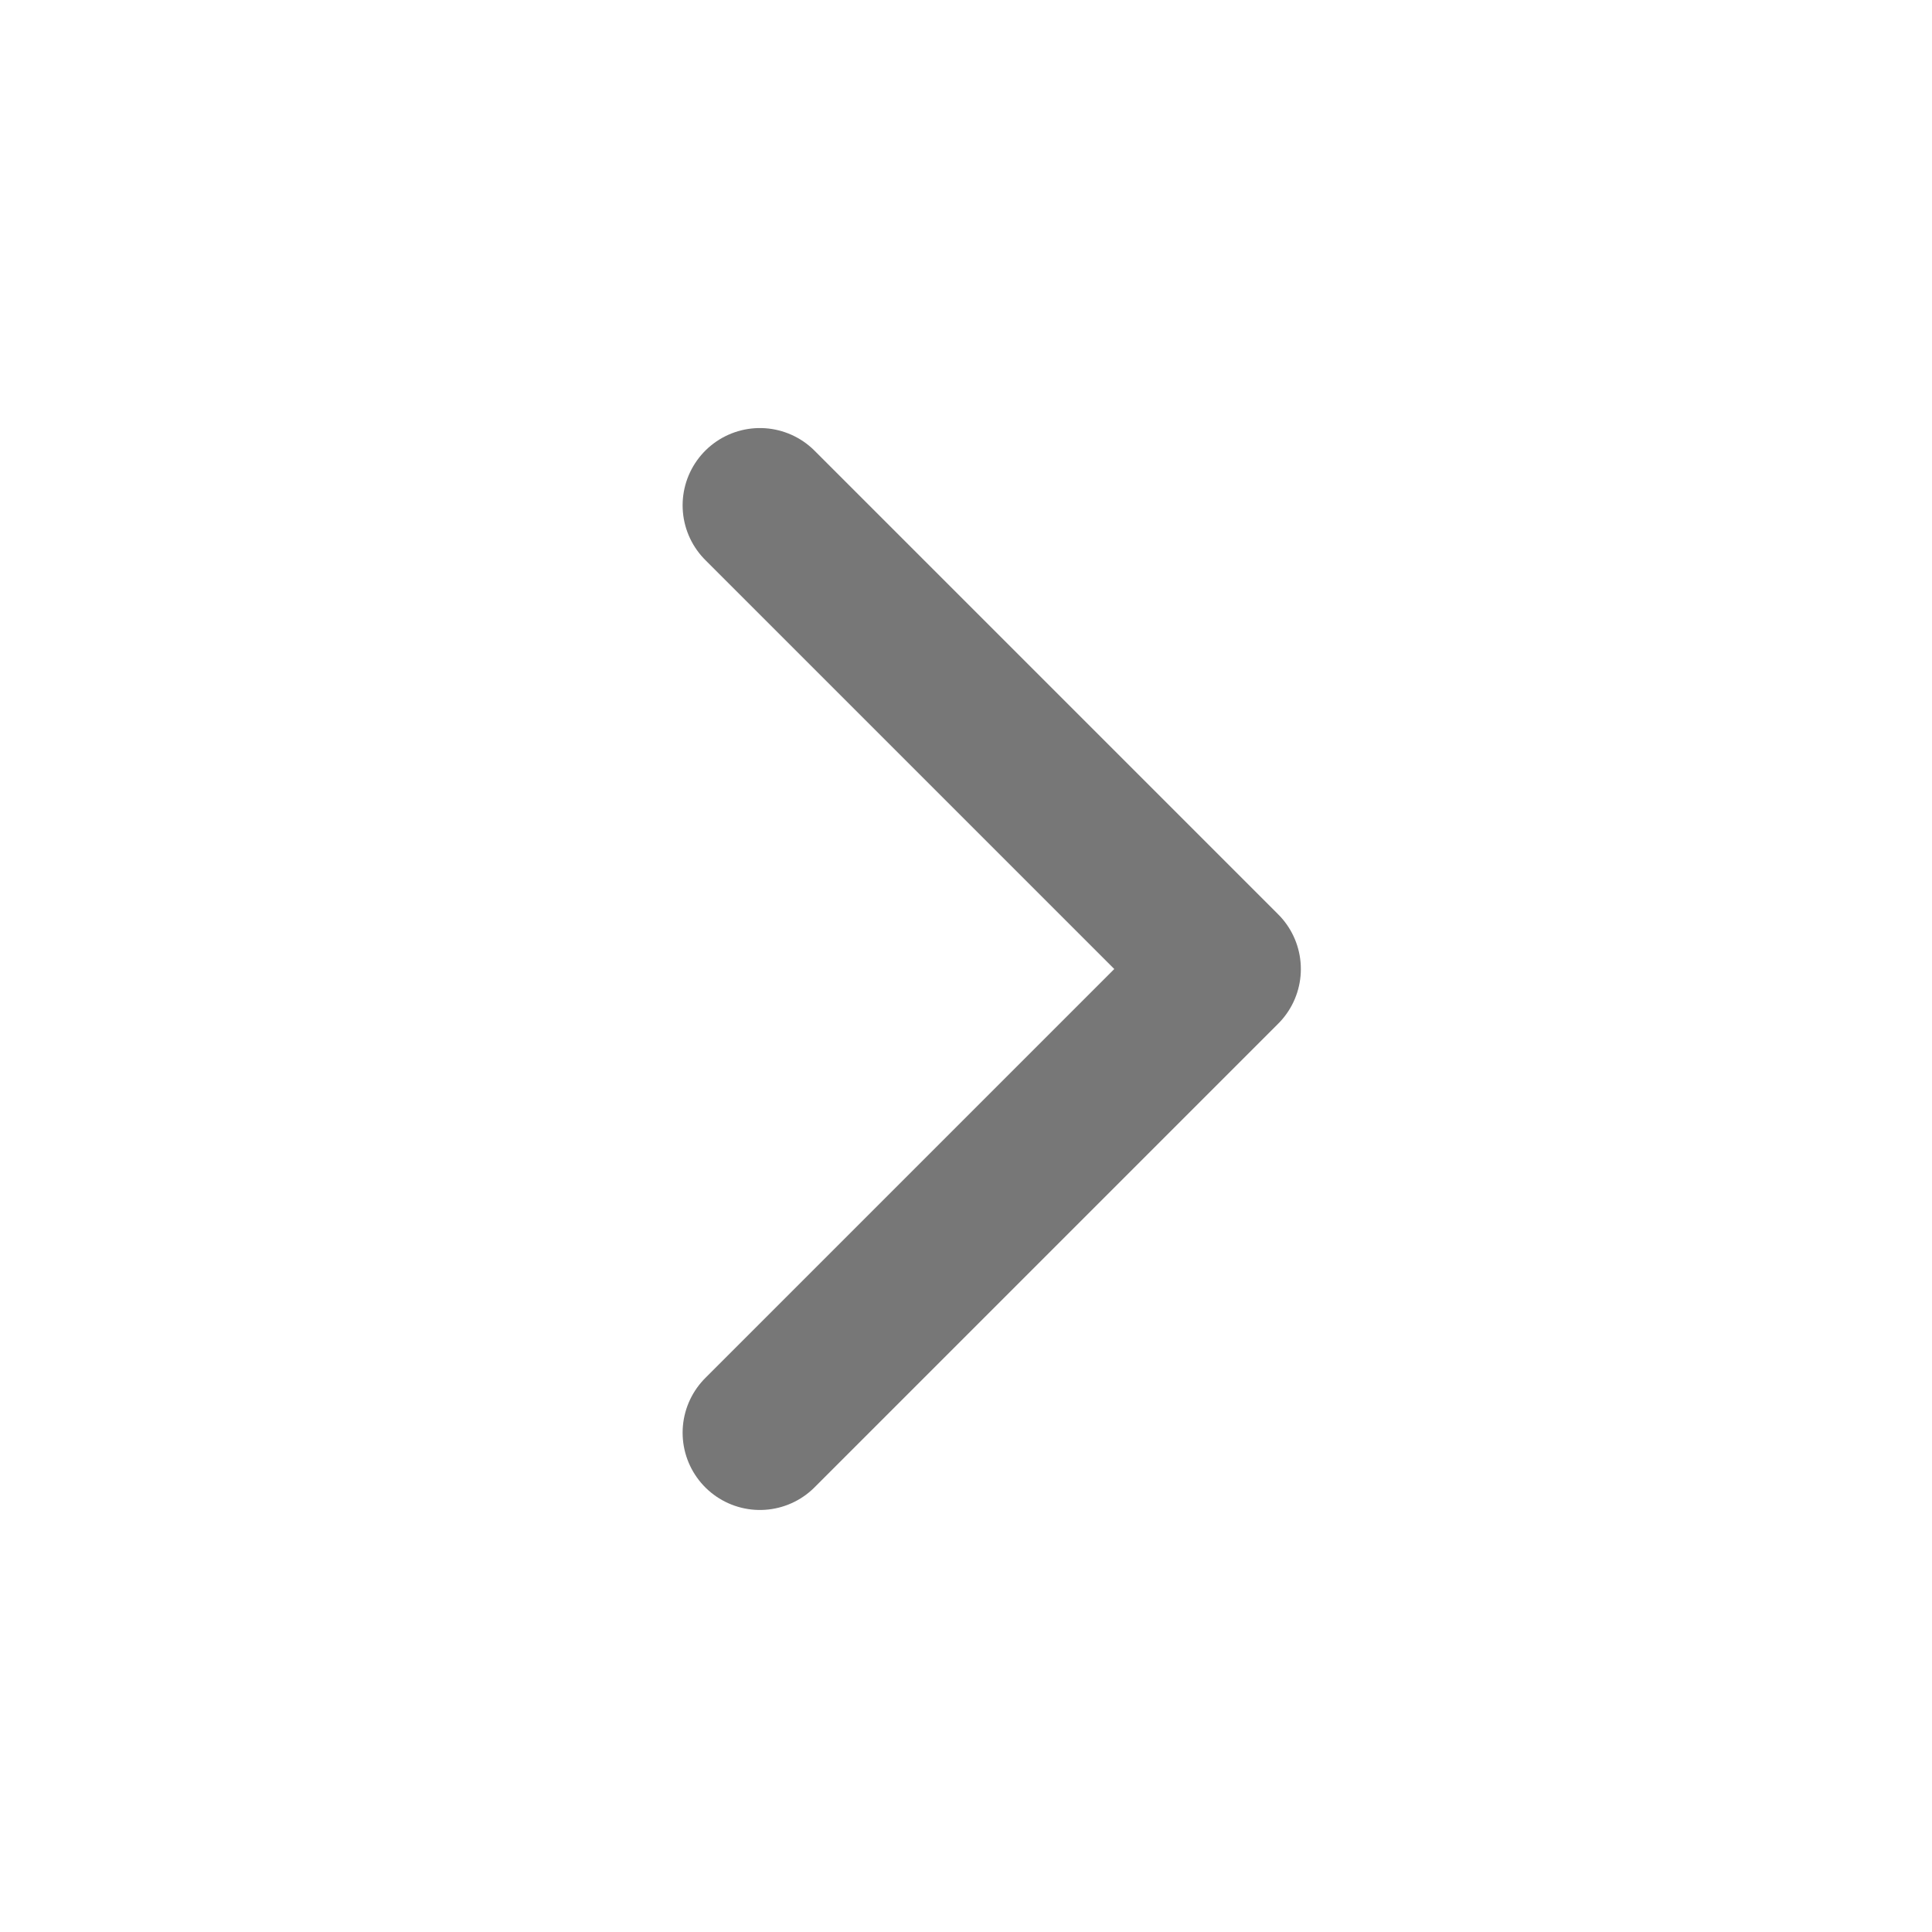
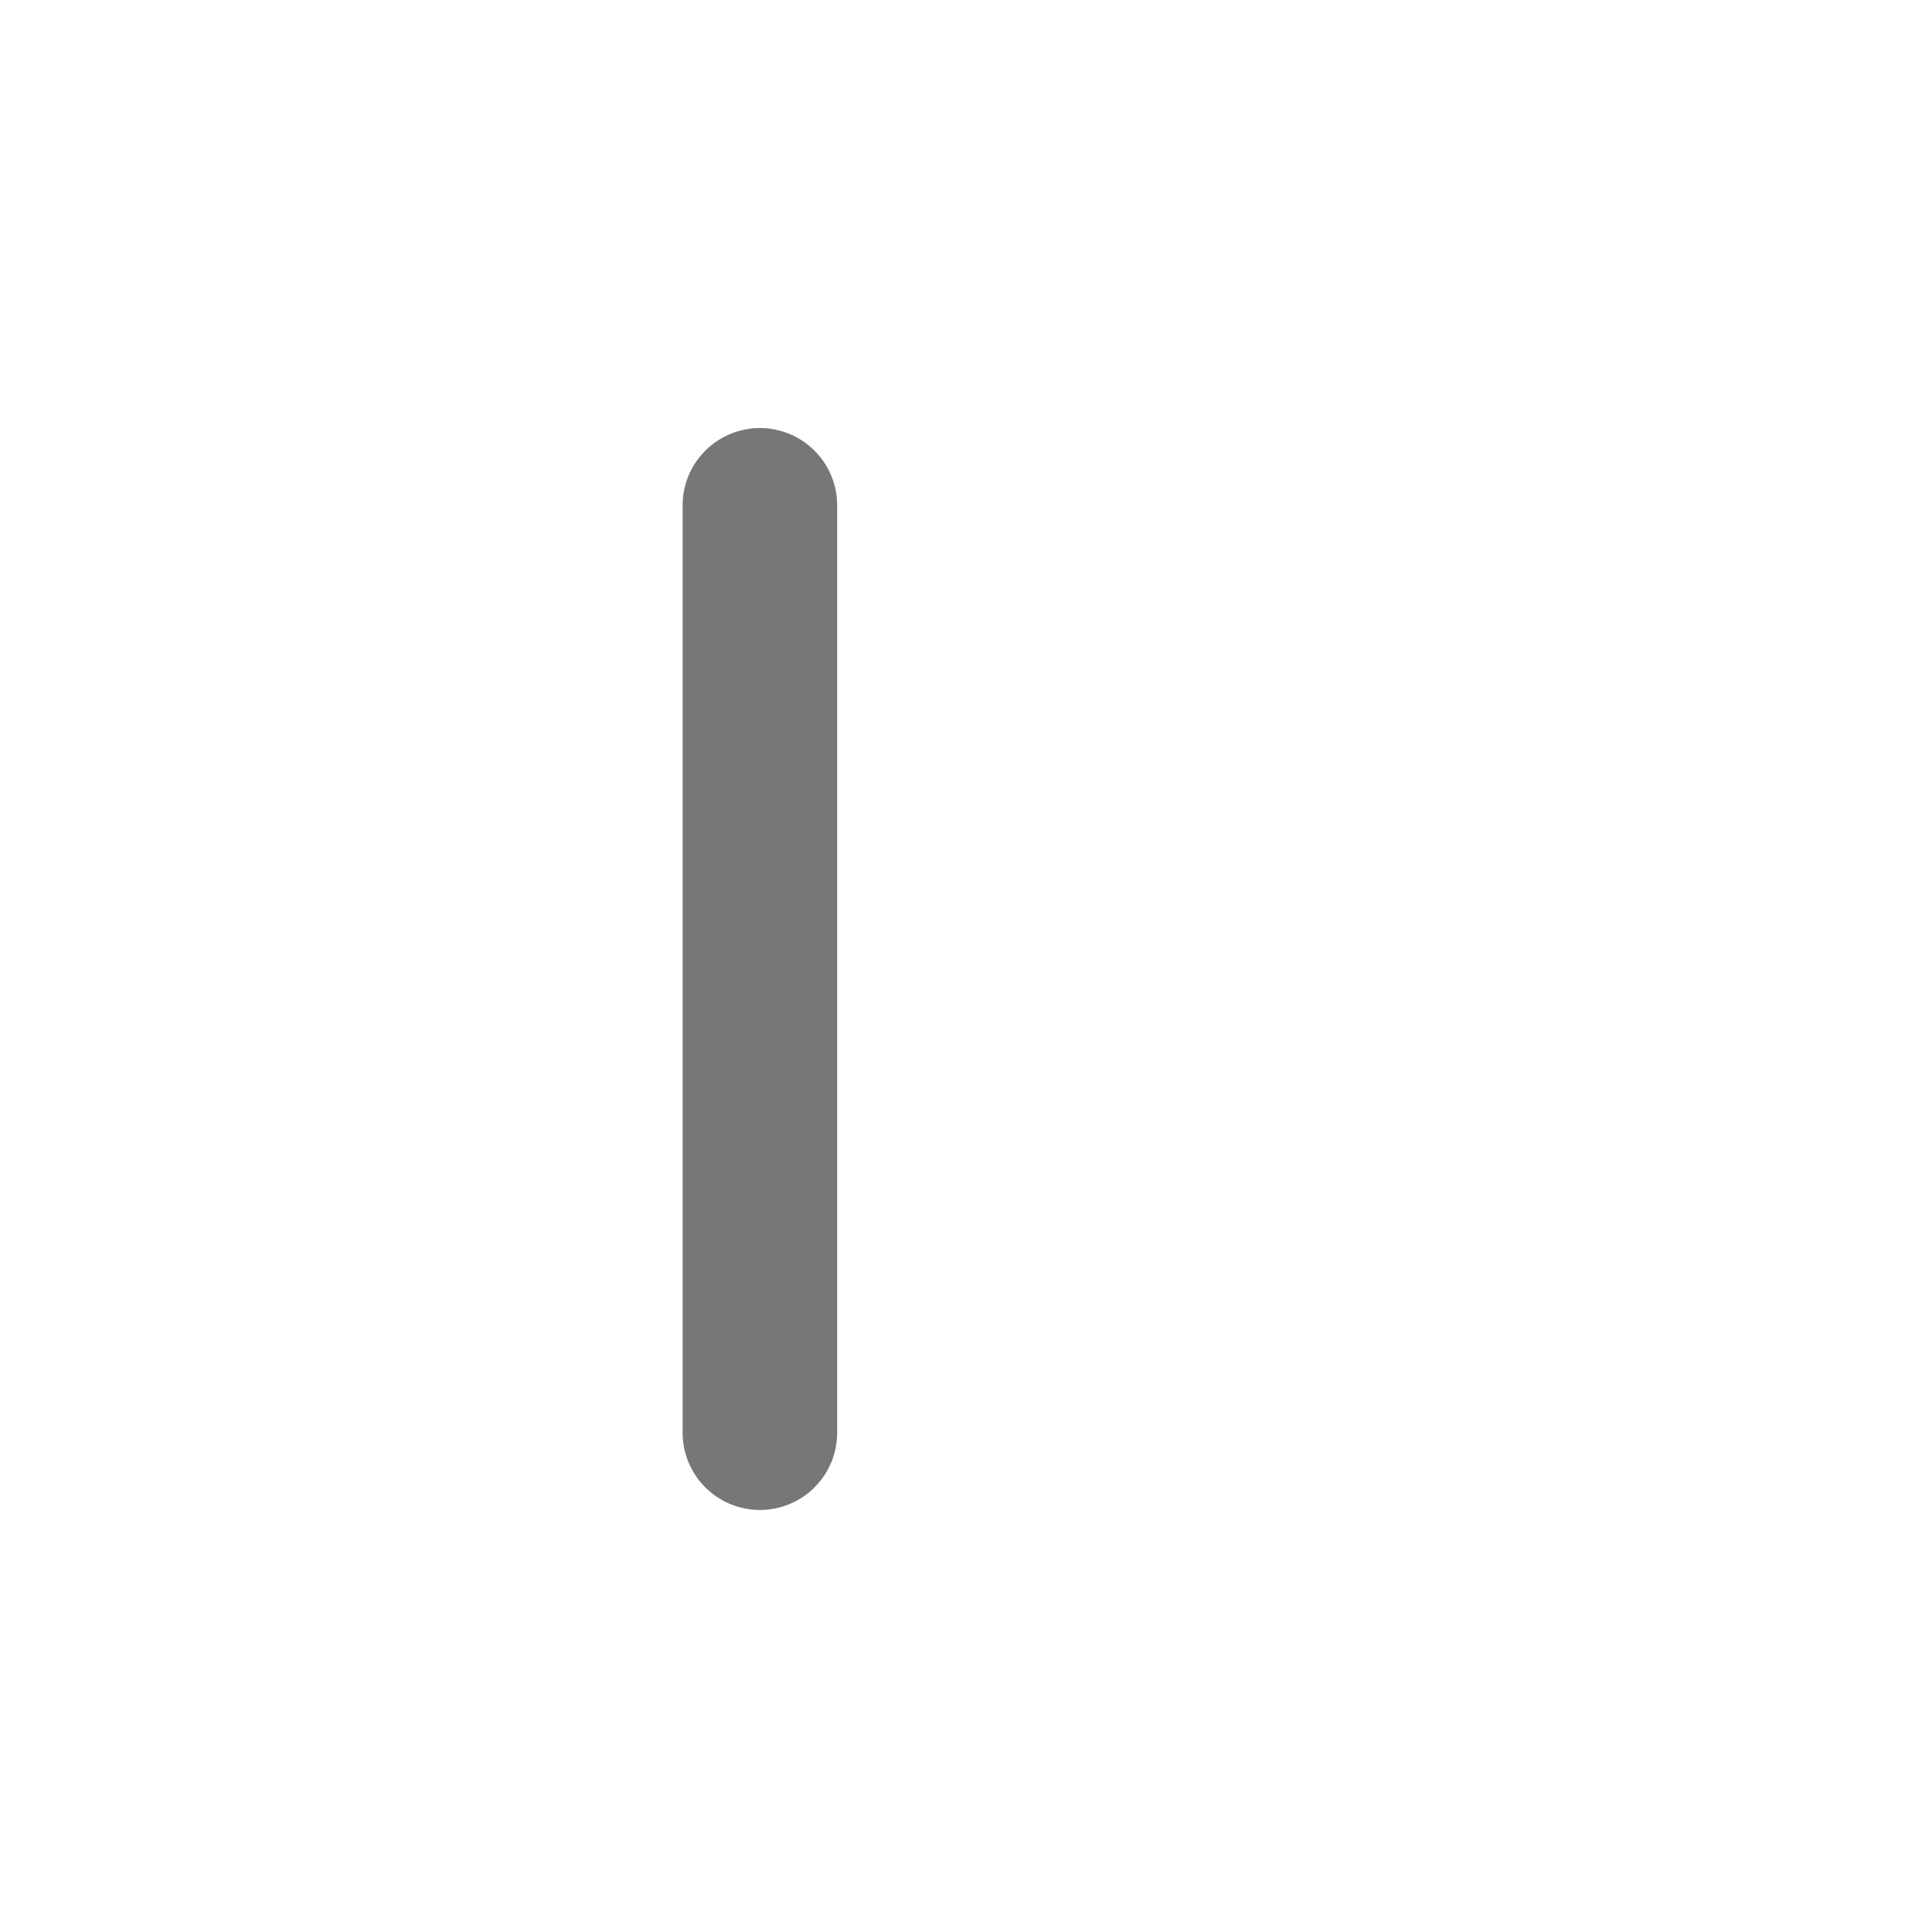
<svg xmlns="http://www.w3.org/2000/svg" width="25" height="25" viewBox="0 0 25 25" fill="none">
-   <path d="M9.833 18.539L15.833 12.539L9.833 6.539" stroke="#777777" stroke-width="2" stroke-linecap="round" stroke-linejoin="round" />
+   <path d="M9.833 18.539L9.833 6.539" stroke="#777777" stroke-width="2" stroke-linecap="round" stroke-linejoin="round" />
</svg>